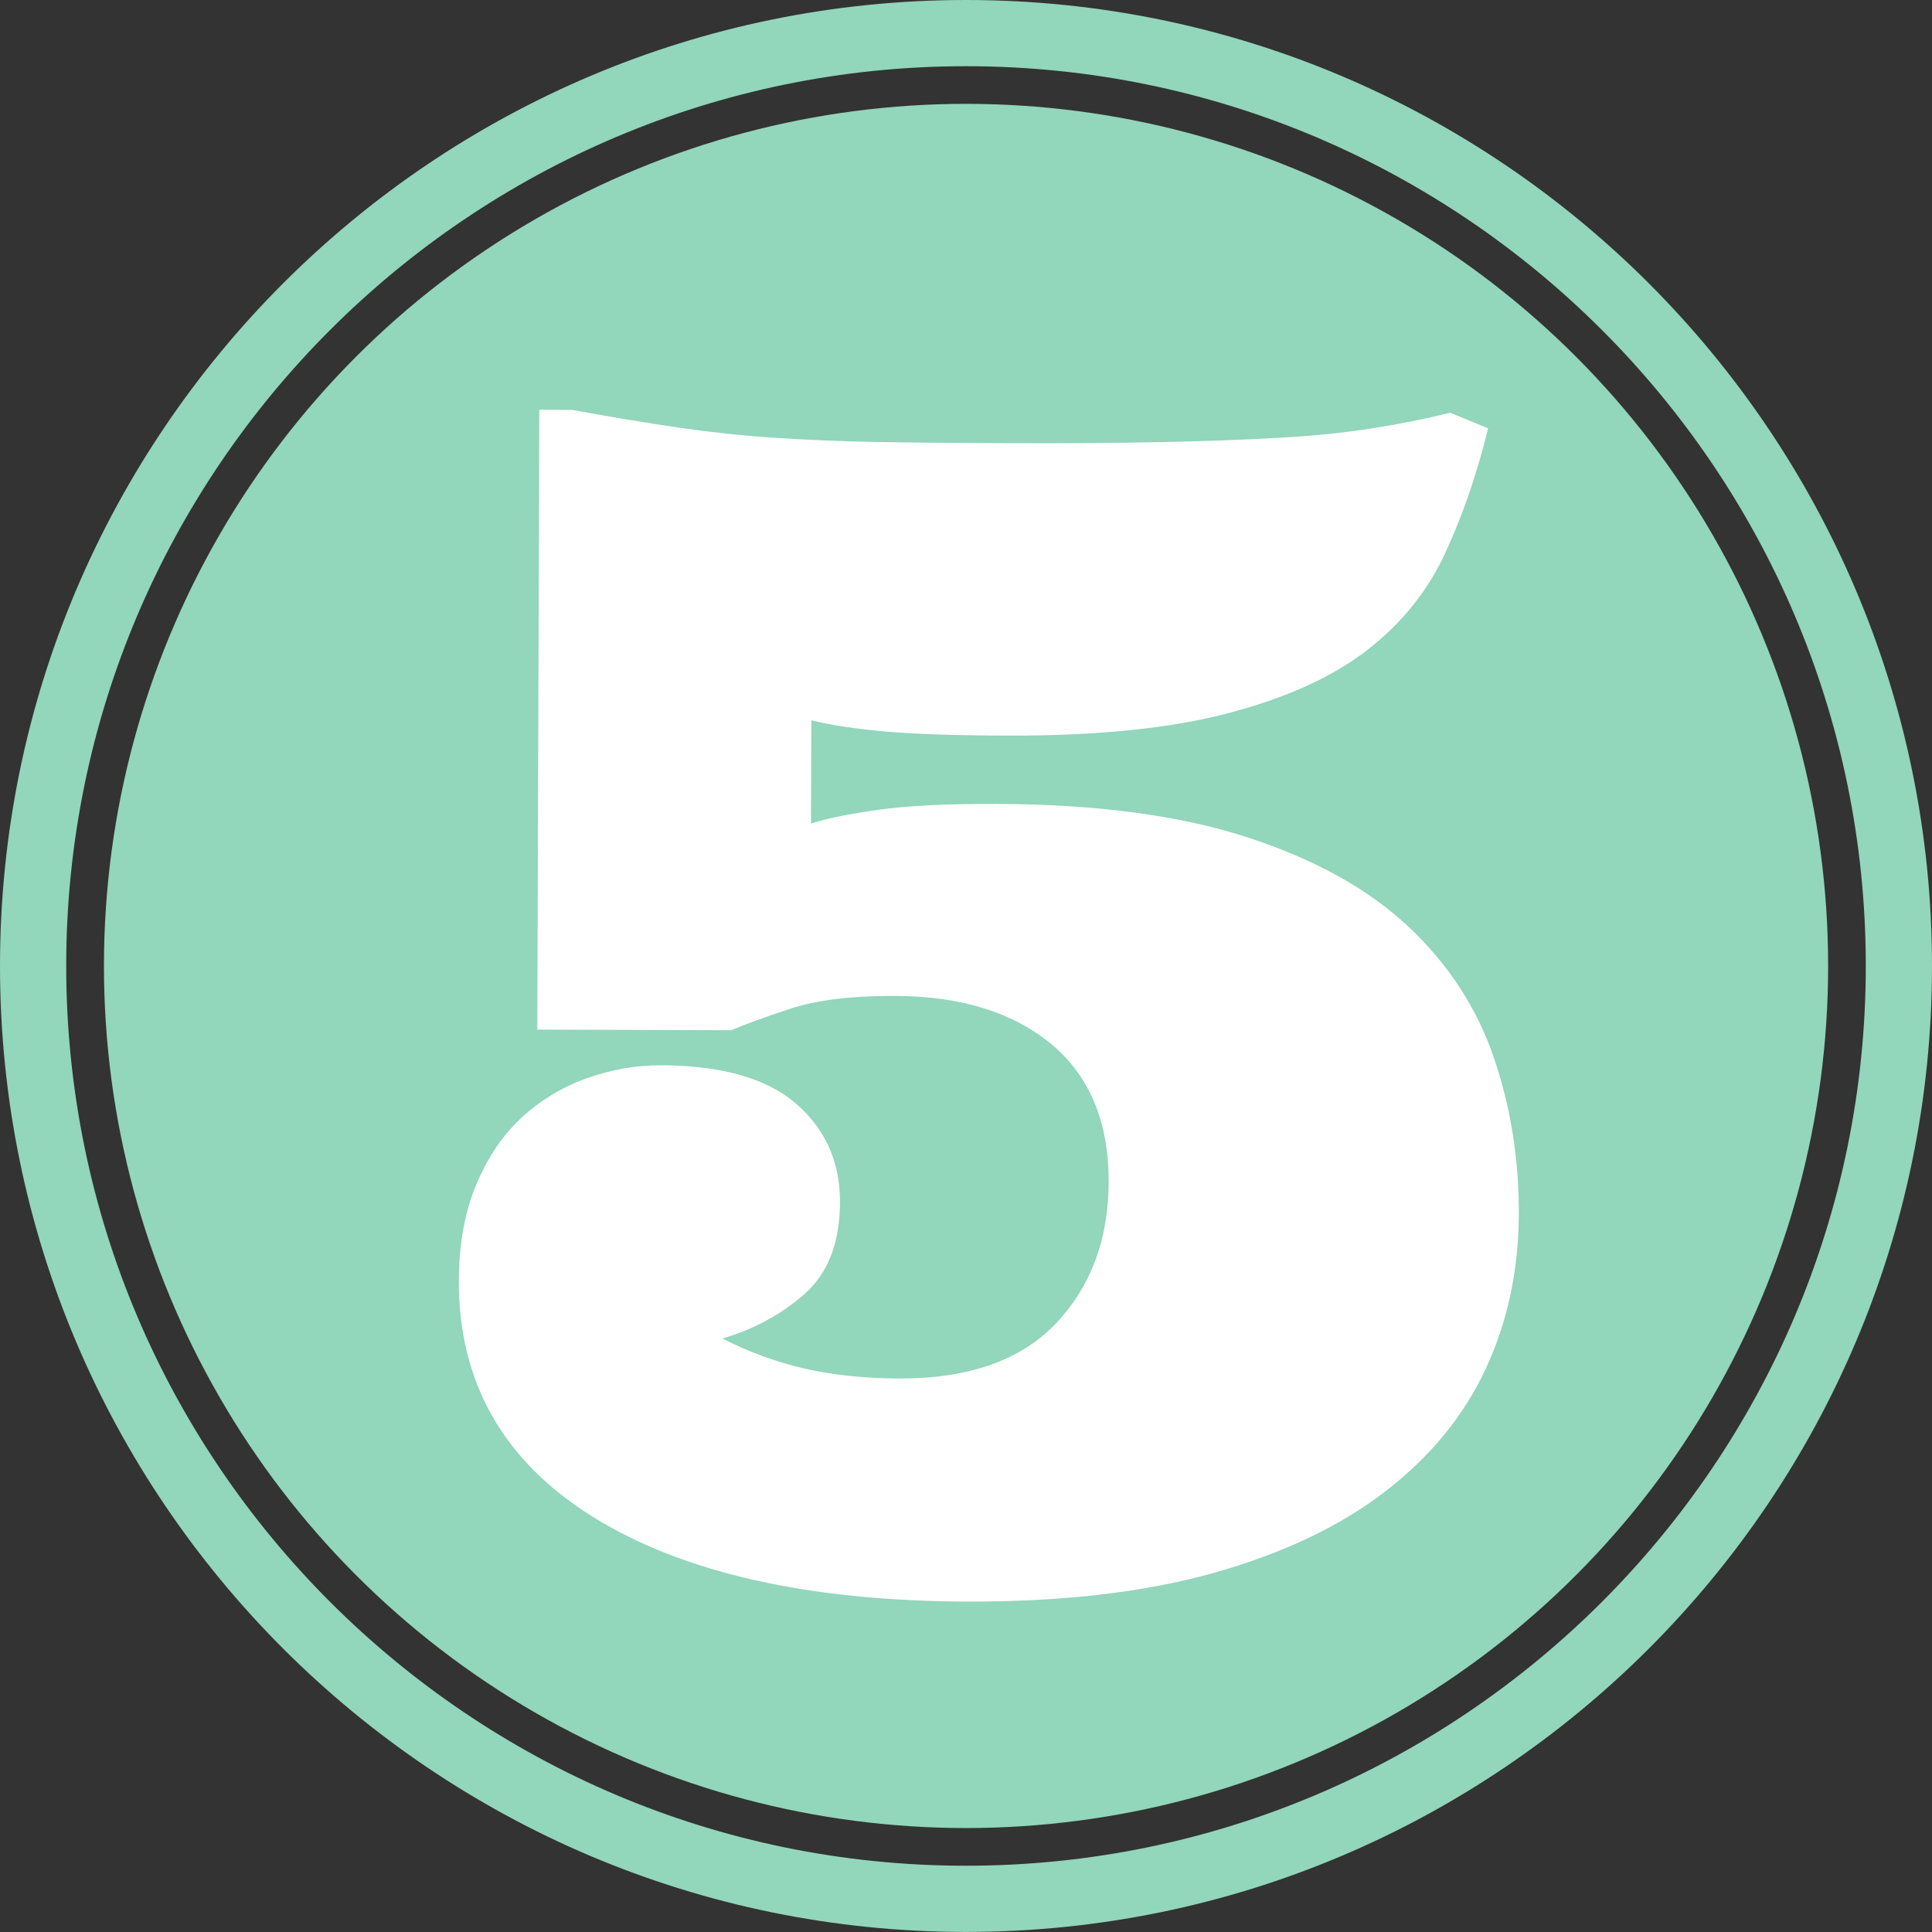
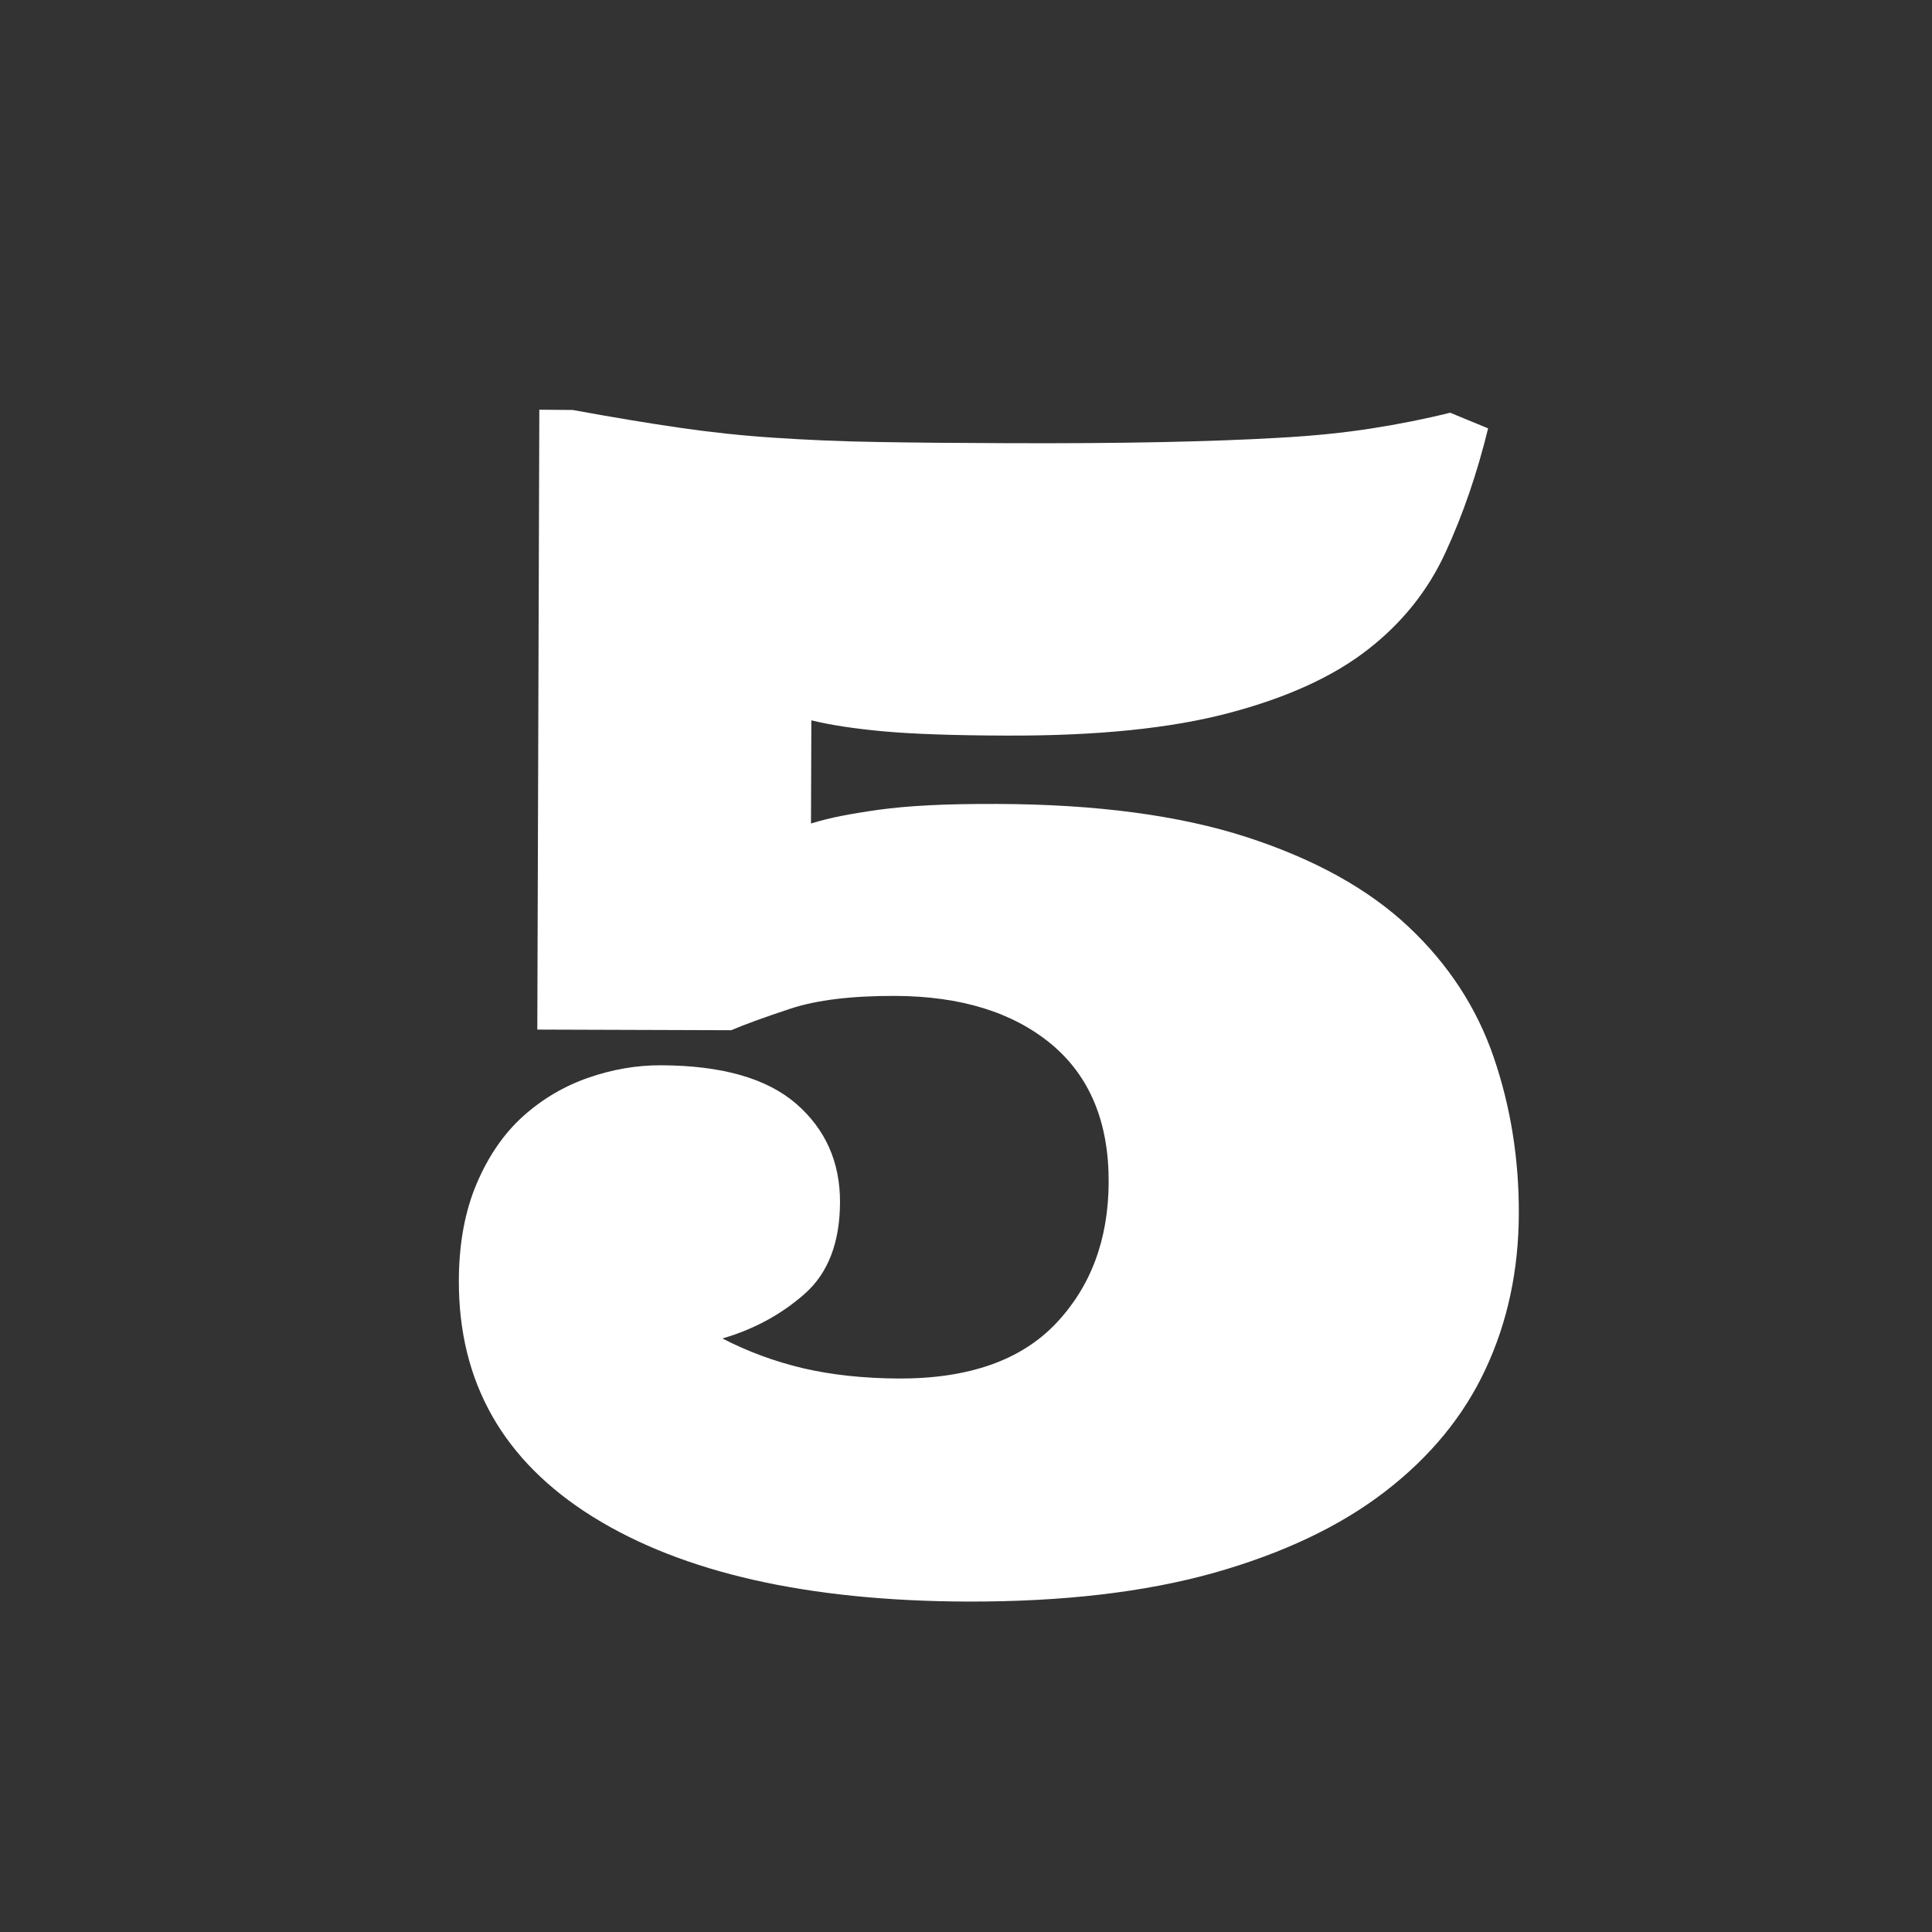
<svg xmlns="http://www.w3.org/2000/svg" fill="#000000" height="100" preserveAspectRatio="xMidYMid meet" version="1" viewBox="0.0 0.0 100.0 100.0" width="100" zoomAndPan="magnify">
  <rect x="0.0" y="0.0" width="100.0" height="100.0" fill="#333333" stroke="none" />
  <g fill="#92d6bb" id="change1_1">
-     <circle cx="50.002" cy="49.997" fill="inherit" r="44.622" />
-     <path d="M49.998,99.997C22.427,99.997,0,77.57,0,49.998C0,22.428,22.427,0,49.998,0C77.569,0,100,22.428,100,49.998 C100,77.57,77.572,99.997,49.998,99.997z M49.998,3.427c-25.677,0-46.571,20.892-46.571,46.571 c0,25.677,20.895,46.572,46.571,46.572c25.684,0,46.575-20.896,46.575-46.572C96.576,24.319,75.681,3.427,49.998,3.427z" fill="inherit" />
-   </g>
+     </g>
  <g id="change2_1">
    <path d="M46.508,71.352c3.614,0.014,6.328-0.937,8.142-2.845c1.811-1.91,2.725-4.354,2.734-7.325 c0.01-3.102-0.98-5.481-2.968-7.138c-1.991-1.649-4.682-2.482-8.082-2.496c-2.249-0.007-4.06,0.211-5.425,0.662 c-1.365,0.452-2.386,0.823-3.059,1.114l-10.039-0.033l0.104-32.085l1.727,0.014c2.085,0.381,3.938,0.689,5.558,0.923 c1.62,0.234,3.253,0.409,4.899,0.516c1.649,0.11,3.413,0.188,5.301,0.218c1.888,0.033,4.116,0.054,6.687,0.061 c3.024,0.013,5.688-0.007,7.991-0.054c2.302-0.047,4.343-0.121,6.123-0.225c1.78-0.097,3.38-0.261,4.799-0.485 c1.419-0.221,2.774-0.491,4.06-0.812l1.964,0.81c-0.568,2.325-1.305,4.474-2.212,6.438c-0.903,1.964-2.245,3.641-4.032,5.026 c-1.787,1.389-4.176,2.479-7.178,3.27c-3.002,0.796-6.83,1.185-11.491,1.168c-2.731-0.007-4.853-0.081-6.362-0.218 c-1.512-0.138-2.767-0.328-3.754-0.572l-0.018,5.341c0.509-0.157,1.041-0.291,1.587-0.396c0.549-0.106,1.194-0.214,1.928-0.317 c0.735-0.101,1.599-0.181,2.59-0.23c0.994-0.054,2.172-0.074,3.537-0.07c5.14,0.017,9.453,0.592,12.94,1.727 c3.493,1.138,6.268,2.677,8.343,4.628c2.067,1.944,3.537,4.199,4.413,6.76c0.877,2.56,1.309,5.261,1.299,8.095 c-0.01,2.918-0.579,5.595-1.713,8.024c-1.132,2.437-2.865,4.551-5.204,6.352c-2.332,1.801-5.291,3.202-8.868,4.213 c-3.577,1.004-7.827,1.499-12.753,1.486c-8.272-0.027-14.734-1.493-19.382-4.381c-4.646-2.891-6.964-6.974-6.944-12.248 c0.007-1.9,0.312-3.566,0.921-4.999c0.605-1.426,1.405-2.59,2.399-3.487c0.993-0.894,2.118-1.556,3.376-1.997 c1.259-0.436,2.517-0.653,3.778-0.646c3.132,0.011,5.461,0.673,6.983,1.988c1.517,1.318,2.279,3.019,2.272,5.106 c-0.007,2.085-0.619,3.664-1.823,4.731c-1.209,1.067-2.631,1.841-4.264,2.315c1.309,0.677,2.7,1.191,4.17,1.54 C43.045,71.164,44.687,71.342,46.508,71.352z" fill="#ffffff" />
  </g>
</svg>